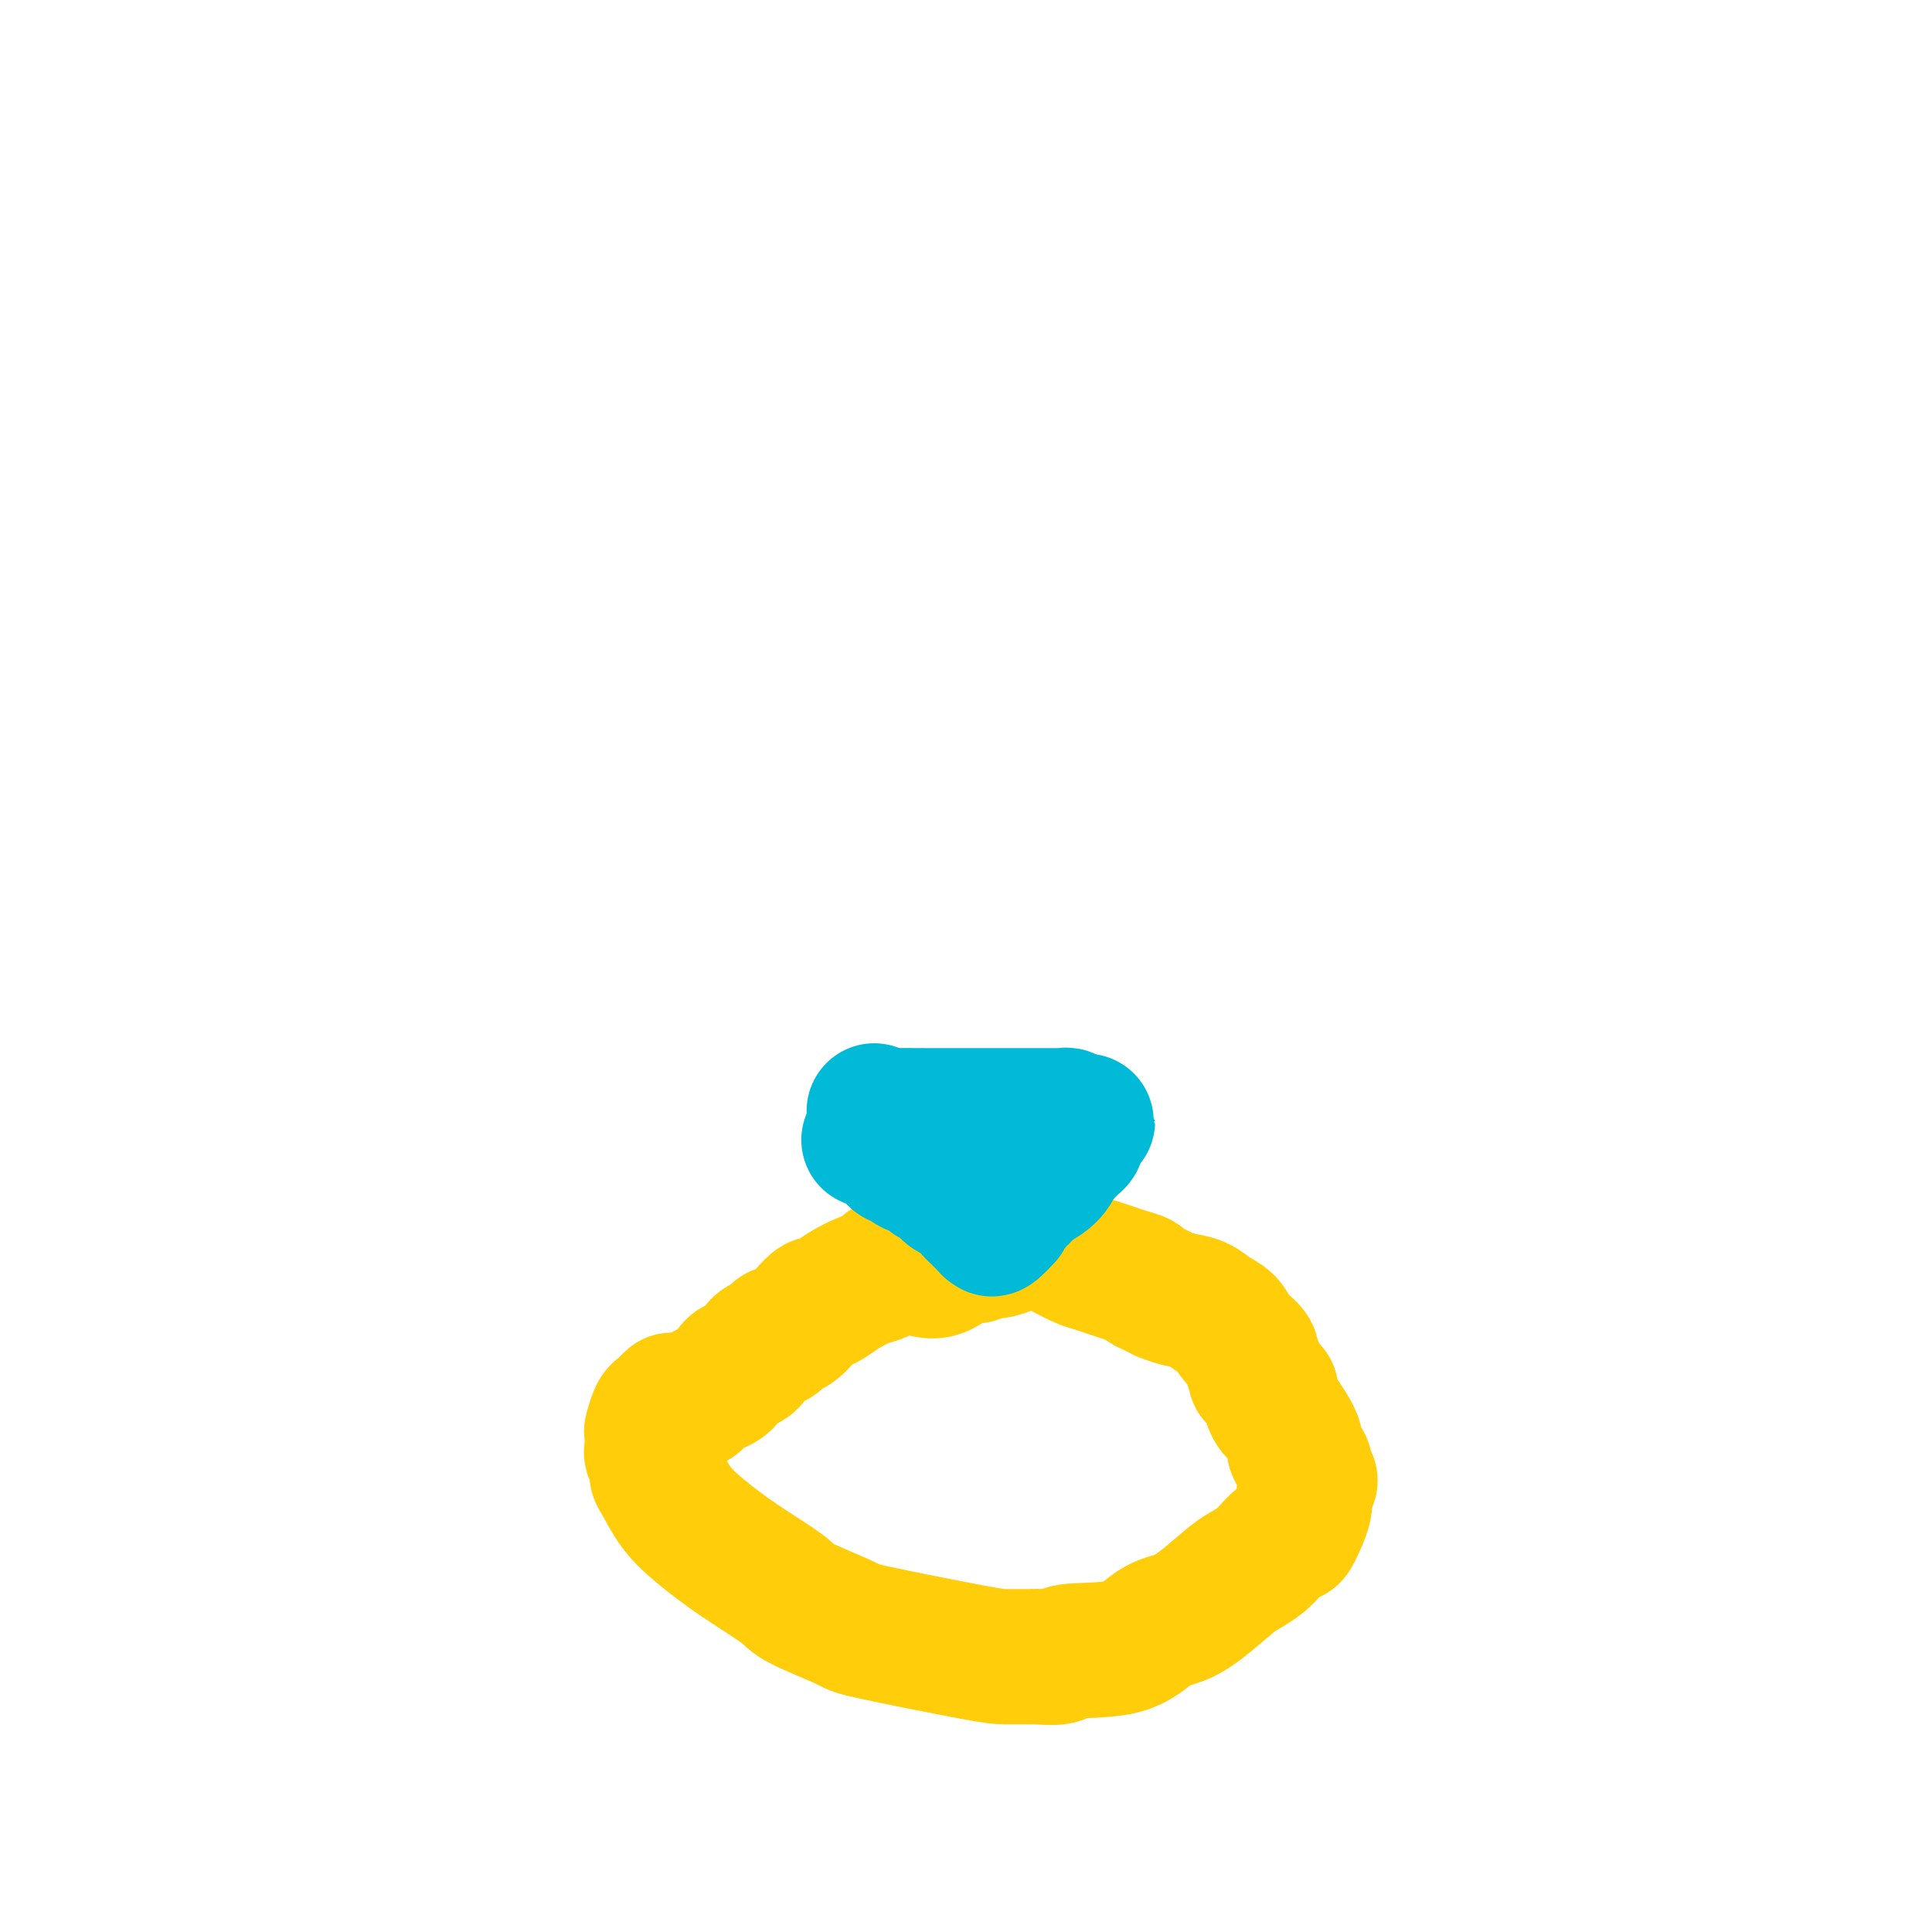
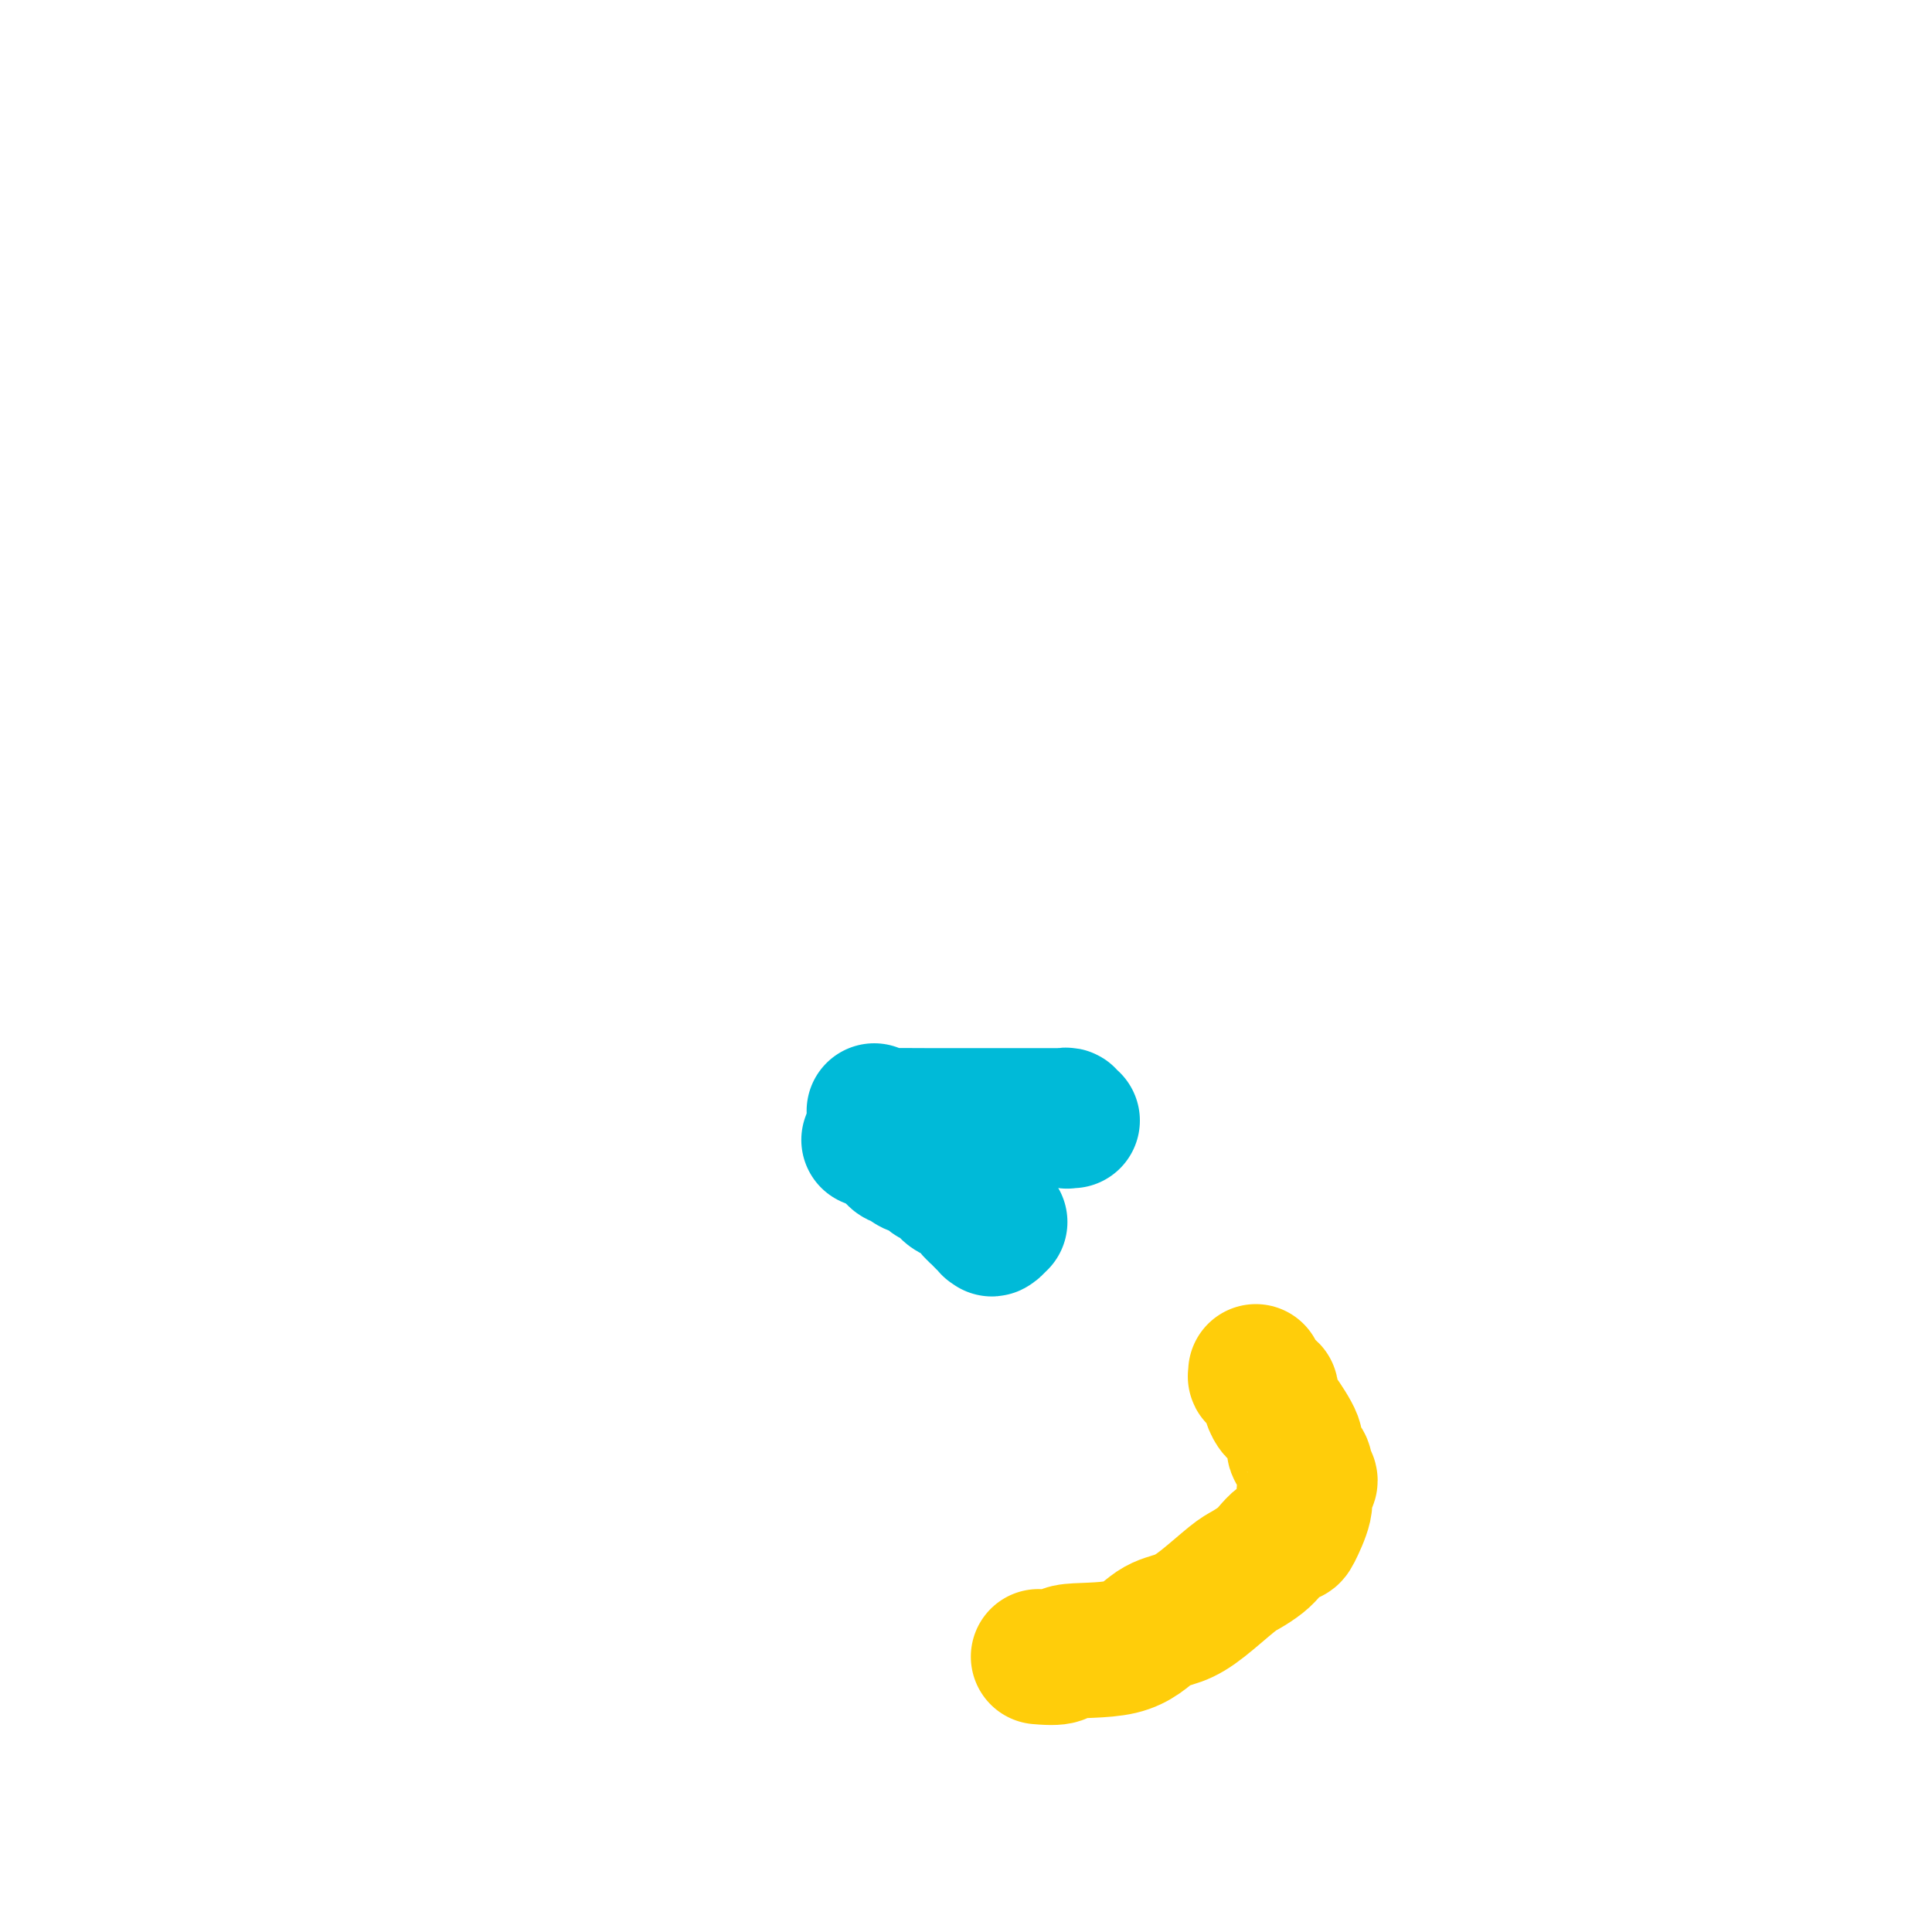
<svg xmlns="http://www.w3.org/2000/svg" viewBox="0 0 400 400" version="1.1">
  <g fill="none" stroke="#FFCD0A" stroke-width="28" stroke-linecap="round" stroke-linejoin="round">
-     <path d="M139,290c0.089,-0.085 0.178,-0.169 0,0c-0.178,0.169 -0.622,0.592 -1,1c-0.378,0.408 -0.689,0.799 -1,1c-0.311,0.201 -0.620,0.210 -1,1c-0.380,0.790 -0.830,2.361 -1,3c-0.170,0.639 -0.060,0.346 0,1c0.060,0.654 0.070,2.256 0,3c-0.070,0.744 -0.221,0.631 0,1c0.221,0.369 0.815,1.220 1,2c0.185,0.780 -0.038,1.490 0,2c0.038,0.510 0.336,0.819 1,2c0.664,1.181 1.693,3.234 3,5c1.307,1.766 2.891,3.244 5,5c2.109,1.756 4.744,3.791 8,6c3.256,2.209 7.134,4.592 9,6c1.866,1.408 1.720,1.841 4,3c2.280,1.159 6.985,3.042 9,4c2.015,0.958 1.341,0.989 6,2c4.659,1.011 14.652,3.003 20,4c5.348,0.997 6.052,0.999 7,1c0.948,0.001 2.140,0.000 3,0c0.860,-0.000 1.389,-0.000 2,0c0.611,0.000 1.306,0.000 2,0" />
    <path d="M215,343c6.047,0.549 4.166,-0.577 6,-1c1.834,-0.423 7.384,-0.141 11,-1c3.616,-0.859 5.300,-2.859 7,-4c1.700,-1.141 3.418,-1.422 5,-2c1.582,-0.578 3.029,-1.453 5,-3c1.971,-1.547 4.467,-3.766 6,-5c1.533,-1.234 2.102,-1.483 3,-2c0.898,-0.517 2.123,-1.301 3,-2c0.877,-0.699 1.406,-1.314 2,-2c0.594,-0.686 1.255,-1.443 2,-2c0.745,-0.557 1.576,-0.913 2,-1c0.424,-0.087 0.440,0.094 1,-1c0.560,-1.094 1.662,-3.463 2,-5c0.338,-1.537 -0.089,-2.241 0,-3c0.089,-0.759 0.695,-1.573 1,-2c0.305,-0.427 0.309,-0.467 0,-1c-0.309,-0.533 -0.930,-1.558 -1,-2c-0.070,-0.442 0.413,-0.299 0,-1c-0.413,-0.701 -1.722,-2.246 -2,-3c-0.278,-0.754 0.475,-0.718 0,-2c-0.475,-1.282 -2.179,-3.884 -3,-5c-0.821,-1.116 -0.759,-0.747 -1,-1c-0.241,-0.253 -0.785,-1.128 -1,-2c-0.215,-0.872 -0.100,-1.740 0,-2c0.100,-0.260 0.184,0.089 0,0c-0.184,-0.089 -0.638,-0.615 -1,-1c-0.362,-0.385 -0.633,-0.629 -1,-1c-0.367,-0.371 -0.830,-0.869 -1,-1c-0.170,-0.131 -0.049,0.105 0,0c0.049,-0.105 0.024,-0.553 0,-1" />
-     <path d="M260,284c-1.630,-3.592 -0.203,-1.571 0,-1c0.203,0.571 -0.816,-0.308 -1,-1c-0.184,-0.692 0.468,-1.197 0,-2c-0.468,-0.803 -2.057,-1.902 -3,-3c-0.943,-1.098 -1.241,-2.193 -2,-3c-0.759,-0.807 -1.977,-1.326 -3,-2c-1.023,-0.674 -1.849,-1.504 -3,-2c-1.151,-0.496 -2.627,-0.658 -4,-1c-1.373,-0.342 -2.643,-0.866 -3,-1c-0.357,-0.134 0.200,0.120 0,0c-0.200,-0.120 -1.156,-0.613 -2,-1c-0.844,-0.387 -1.575,-0.666 -2,-1c-0.425,-0.334 -0.544,-0.723 -1,-1c-0.456,-0.277 -1.247,-0.441 -3,-1c-1.753,-0.559 -4.466,-1.513 -6,-2c-1.534,-0.487 -1.889,-0.509 -3,-1c-1.111,-0.491 -2.978,-1.452 -4,-2c-1.022,-0.548 -1.199,-0.683 -2,-1c-0.801,-0.317 -2.226,-0.814 -3,-1c-0.774,-0.186 -0.897,-0.060 -1,0c-0.103,0.060 -0.187,0.053 -1,0c-0.813,-0.053 -2.354,-0.154 -3,0c-0.646,0.154 -0.398,0.562 -1,1c-0.602,0.438 -2.053,0.905 -3,1c-0.947,0.095 -1.391,-0.182 -2,0c-0.609,0.182 -1.385,0.823 -2,1c-0.615,0.177 -1.071,-0.110 -2,0c-0.929,0.110 -2.331,0.617 -3,1c-0.669,0.383 -0.603,0.642 -1,1c-0.397,0.358 -1.256,0.817 -2,1c-0.744,0.183 -1.372,0.092 -2,0" />
-     <path d="M143,290c0.307,0.190 0.614,0.379 1,0c0.386,-0.379 0.852,-1.328 2,-2c1.148,-0.672 2.978,-1.069 4,-2c1.022,-0.931 1.235,-2.396 2,-3c0.765,-0.604 2.084,-0.347 3,-1c0.916,-0.653 1.431,-2.215 2,-3c0.569,-0.785 1.191,-0.794 2,-1c0.809,-0.206 1.803,-0.609 2,-1c0.197,-0.391 -0.404,-0.770 0,-1c0.404,-0.230 1.812,-0.313 3,-1c1.188,-0.687 2.155,-1.980 3,-3c0.845,-1.020 1.570,-1.769 2,-2c0.430,-0.231 0.567,0.054 1,0c0.433,-0.054 1.163,-0.448 2,-1c0.837,-0.552 1.782,-1.262 3,-2c1.218,-0.738 2.707,-1.504 4,-2c1.293,-0.496 2.388,-0.721 3,-1c0.612,-0.279 0.741,-0.611 1,-1c0.259,-0.389 0.647,-0.836 1,-1c0.353,-0.164 0.672,-0.044 1,0c0.328,0.044 0.665,0.013 1,0c0.335,-0.013 0.667,-0.006 1,0" />
-     <path d="M187,262c3.011,-1.464 1.539,-1.124 1,-1c-0.539,0.124 -0.144,0.033 0,0c0.144,-0.033 0.039,-0.009 0,0c-0.039,0.009 -0.010,0.002 0,0c0.010,-0.002 0.003,-0.001 0,0c-0.003,0.001 -0.001,0.000 0,0" />
  </g>
  <g fill="none" stroke="#00BAD8" stroke-width="28" stroke-linecap="round" stroke-linejoin="round">
    <path d="M181,230c0.555,0.423 1.111,0.845 1,1c-0.111,0.155 -0.888,0.041 1,0c1.888,-0.041 6.440,-0.011 9,0c2.560,0.011 3.127,0.003 4,0c0.873,-0.003 2.050,-0.001 3,0c0.950,0.001 1.672,0.000 2,0c0.328,-0.000 0.262,-0.000 1,0c0.738,0.000 2.281,0.000 3,0c0.719,-0.000 0.615,-0.000 1,0c0.385,0.000 1.259,0.000 2,0c0.741,-0.000 1.349,-0.000 2,0c0.651,0.000 1.345,0.000 2,0c0.655,-0.000 1.271,-0.000 2,0c0.729,0.000 1.571,0.000 2,0c0.429,-0.000 0.444,-0.001 1,0c0.556,0.001 1.652,0.004 2,0c0.348,-0.004 -0.051,-0.015 0,0c0.051,0.015 0.553,0.057 1,0c0.447,-0.057 0.838,-0.211 1,0c0.162,0.211 0.095,0.789 0,1c-0.095,0.211 -0.218,0.057 0,0c0.218,-0.057 0.777,-0.016 1,0c0.223,0.016 0.112,0.008 0,0" />
-     <path d="M222,232c6.282,0.309 1.487,0.083 0,0c-1.487,-0.083 0.334,-0.022 1,0c0.666,0.022 0.179,0.005 0,0c-0.179,-0.005 -0.048,0.003 0,0c0.048,-0.003 0.013,-0.016 0,0c-0.013,0.016 -0.003,0.060 0,0c0.003,-0.060 0.001,-0.223 0,0c-0.001,0.223 0.000,0.834 0,1c-0.000,0.166 -0.002,-0.111 0,0c0.002,0.111 0.008,0.611 0,1c-0.008,0.389 -0.031,0.669 0,1c0.031,0.331 0.114,0.714 0,1c-0.114,0.286 -0.425,0.475 -1,1c-0.575,0.525 -1.413,1.387 -2,2c-0.587,0.613 -0.923,0.979 -1,1c-0.077,0.021 0.106,-0.302 0,0c-0.106,0.302 -0.502,1.229 -1,2c-0.498,0.771 -1.099,1.386 -2,2c-0.901,0.614 -2.100,1.225 -3,2c-0.900,0.775 -1.499,1.713 -2,2c-0.501,0.287 -0.904,-0.077 -1,0c-0.096,0.077 0.114,0.594 0,1c-0.114,0.406 -0.552,0.701 -1,1c-0.448,0.299 -0.904,0.602 -1,1c-0.096,0.398 0.170,0.890 0,1c-0.170,0.110 -0.777,-0.163 -1,0c-0.223,0.163 -0.064,0.761 0,1c0.064,0.239 0.032,0.120 0,0" />
    <path d="M207,253c-2.702,2.784 -1.456,0.745 -1,0c0.456,-0.745 0.123,-0.196 0,0c-0.123,0.196 -0.037,0.038 0,0c0.037,-0.038 0.024,0.043 0,0c-0.024,-0.043 -0.058,-0.212 0,0c0.058,0.212 0.209,0.804 0,1c-0.209,0.196 -0.778,-0.004 -1,0c-0.222,0.004 -0.096,0.213 0,0c0.096,-0.213 0.162,-0.847 0,-1c-0.162,-0.153 -0.552,0.176 -1,0c-0.448,-0.176 -0.953,-0.858 -1,-1c-0.047,-0.142 0.364,0.256 0,0c-0.364,-0.256 -1.501,-1.168 -2,-2c-0.499,-0.832 -0.358,-1.586 -1,-2c-0.642,-0.414 -2.066,-0.488 -3,-1c-0.934,-0.512 -1.378,-1.462 -2,-2c-0.622,-0.538 -1.422,-0.665 -2,-1c-0.578,-0.335 -0.933,-0.877 -1,-1c-0.067,-0.123 0.156,0.173 0,0c-0.156,-0.173 -0.689,-0.816 -1,-1c-0.311,-0.184 -0.399,0.090 -1,0c-0.601,-0.090 -1.715,-0.545 -2,-1c-0.285,-0.455 0.261,-0.909 0,-1c-0.261,-0.091 -1.328,0.182 -2,0c-0.672,-0.182 -0.951,-0.820 -1,-1c-0.049,-0.180 0.130,0.096 0,0c-0.130,-0.096 -0.571,-0.564 -1,-1c-0.429,-0.436 -0.847,-0.838 -1,-1c-0.153,-0.162 -0.041,-0.082 0,0c0.041,0.082 0.012,0.166 0,0c-0.012,-0.166 -0.006,-0.583 0,-1" />
    <path d="M183,236c-3.653,-2.630 -0.786,-0.705 0,0c0.786,0.705 -0.508,0.189 -1,0c-0.492,-0.189 -0.184,-0.051 0,0c0.184,0.051 0.242,0.014 0,0c-0.242,-0.014 -0.783,-0.004 -1,0c-0.217,0.004 -0.111,0.001 0,0c0.111,-0.001 0.226,-0.000 0,0c-0.226,0.000 -0.792,0.000 -1,0c-0.208,-0.000 -0.056,-0.000 0,0c0.056,0.000 0.016,0.000 0,0c-0.016,-0.000 -0.008,-0.000 0,0" />
  </g>
</svg>